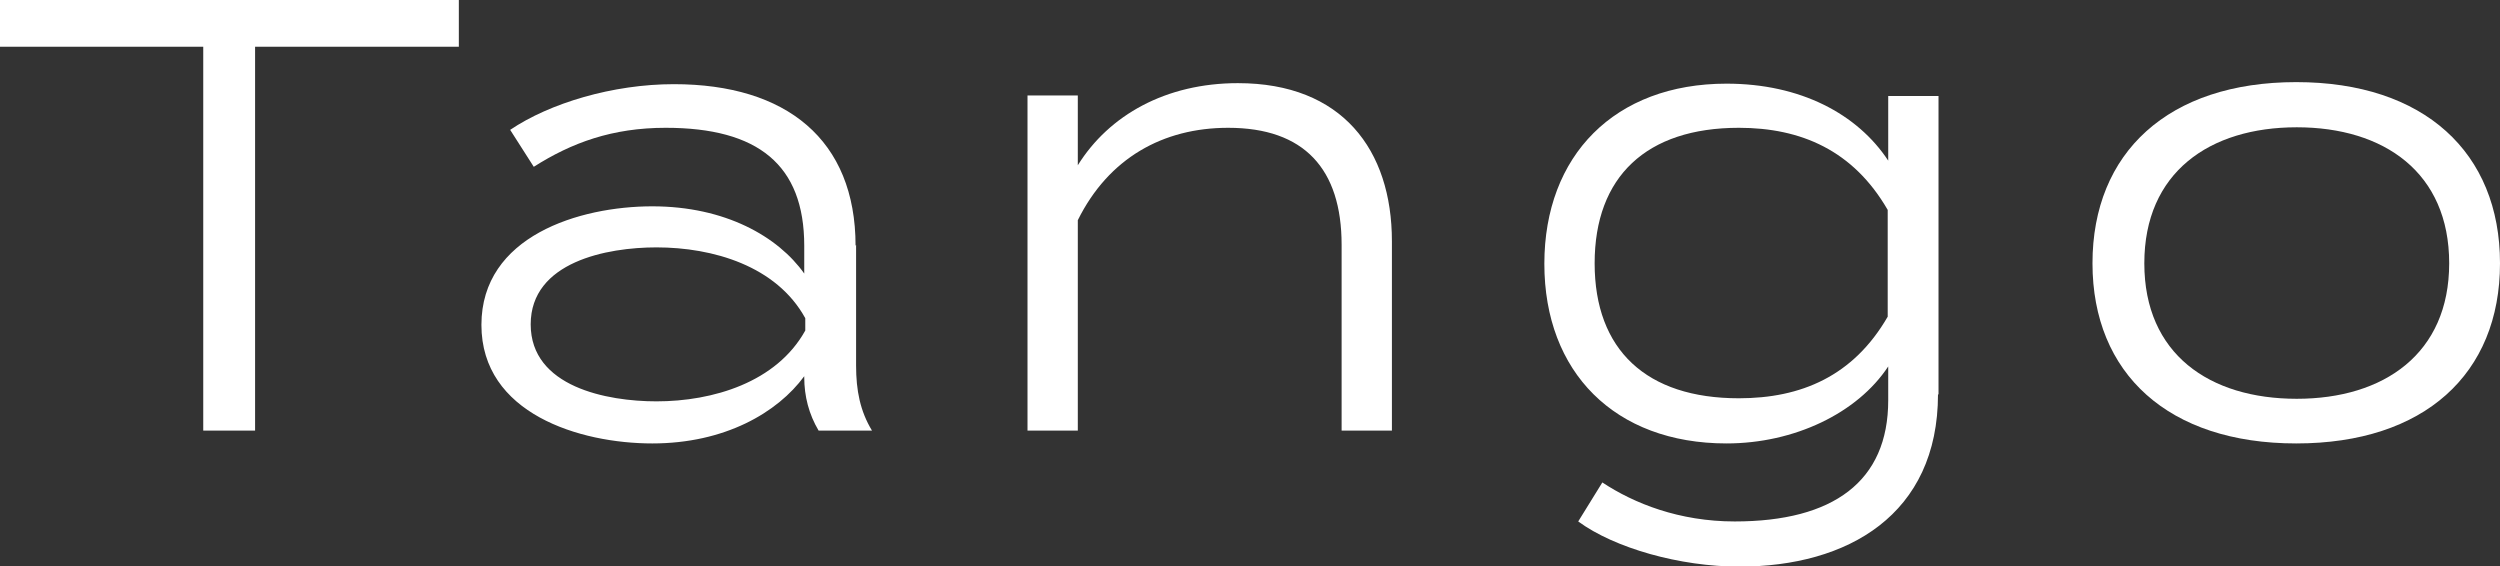
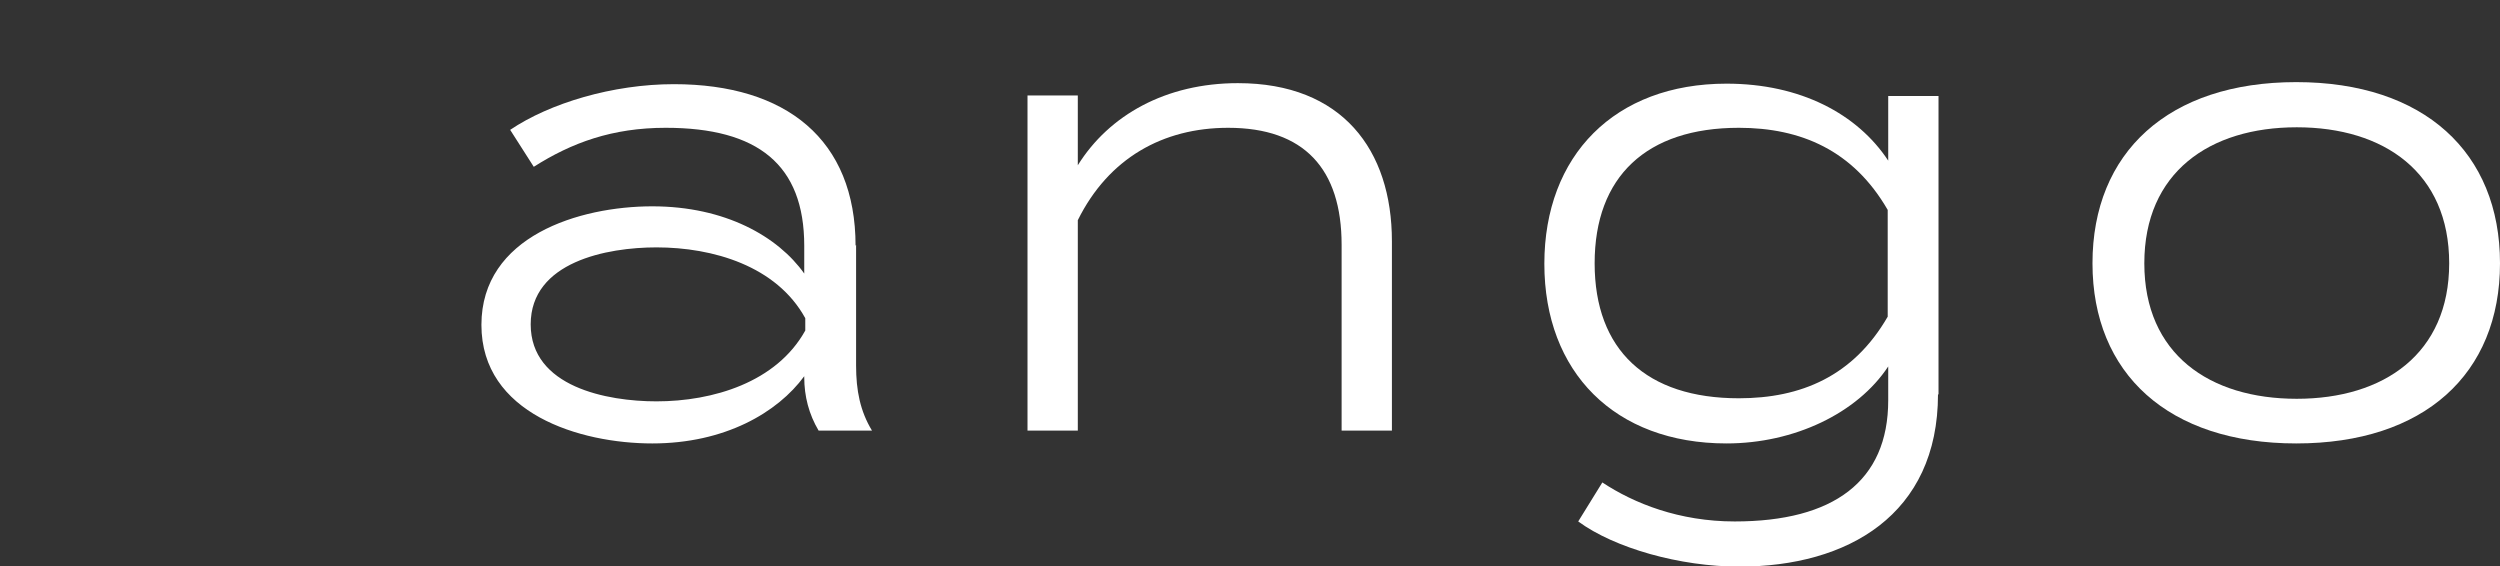
<svg xmlns="http://www.w3.org/2000/svg" id="_レイヤー_2" viewBox="0 0 48.71 11.03">
  <rect x="0" y="0" width="48.71" height="11.03" fill="#333333" stroke="none" />
  <defs>
    <style>.cls-1{fill:#fff;}</style>
  </defs>
  <g id="design">
-     <path class="cls-1" d="M8.94.91h-3.97v7.48h-1.01V.91H0v-.91h8.94v.91Z" />
    <path class="cls-1" d="M16.68,4.77v2.35c0,.49.08.89.31,1.27h-1.04c-.19-.32-.28-.67-.28-1.04v-.02c-.52.71-1.55,1.31-2.96,1.31s-3.33-.58-3.33-2.31,1.91-2.31,3.33-2.31,2.45.59,2.96,1.31v-.54c0-1.58-.9-2.3-2.7-2.3-1.04,0-1.83.29-2.57.76l-.46-.72c.77-.52,2-.89,3.19-.89,2.19,0,3.54,1.08,3.54,3.15ZM15.69,6.2c-.56-1.02-1.8-1.38-2.9-1.38-.96,0-2.45.28-2.45,1.5s1.49,1.5,2.45,1.5c1.1,0,2.34-.37,2.9-1.38v-.24Z" />
    <path class="cls-1" d="M20.02,8.4V1.86h.98v1.36c.61-.98,1.72-1.6,3.12-1.6,2.03,0,3,1.3,3,3.08v3.69h-.98v-3.62c0-1.48-.73-2.28-2.21-2.28-1.27,0-2.33.59-2.93,1.8v4.1h-.98Z" />
    <path class="cls-1" d="M37.76,7.68c0,2.35-1.76,3.36-3.87,3.36-1.16,0-2.43-.36-3.14-.88l.47-.76c.62.41,1.5.76,2.58.76,1.92,0,2.99-.78,2.99-2.36v-.66c-.6.91-1.83,1.5-3.15,1.5-2.18,0-3.55-1.39-3.55-3.5s1.37-3.51,3.55-3.51c1.44,0,2.55.59,3.15,1.5v-1.26h.98v5.82ZM36.78,6.16v-2.07c-.67-1.16-1.69-1.6-2.9-1.6-1.8,0-2.81.95-2.81,2.64s1.01,2.63,2.81,2.63c1.21,0,2.23-.43,2.9-1.59Z" />
    <path class="cls-1" d="M40.77,5.13c0-2.16,1.48-3.53,3.97-3.53s3.97,1.37,3.97,3.53-1.48,3.51-3.97,3.51-3.97-1.36-3.97-3.51ZM47.72,5.13c0-1.77-1.27-2.65-2.97-2.65s-2.97.88-2.97,2.65,1.27,2.64,2.97,2.64,2.97-.88,2.97-2.64Z" />
  </g>
</svg>